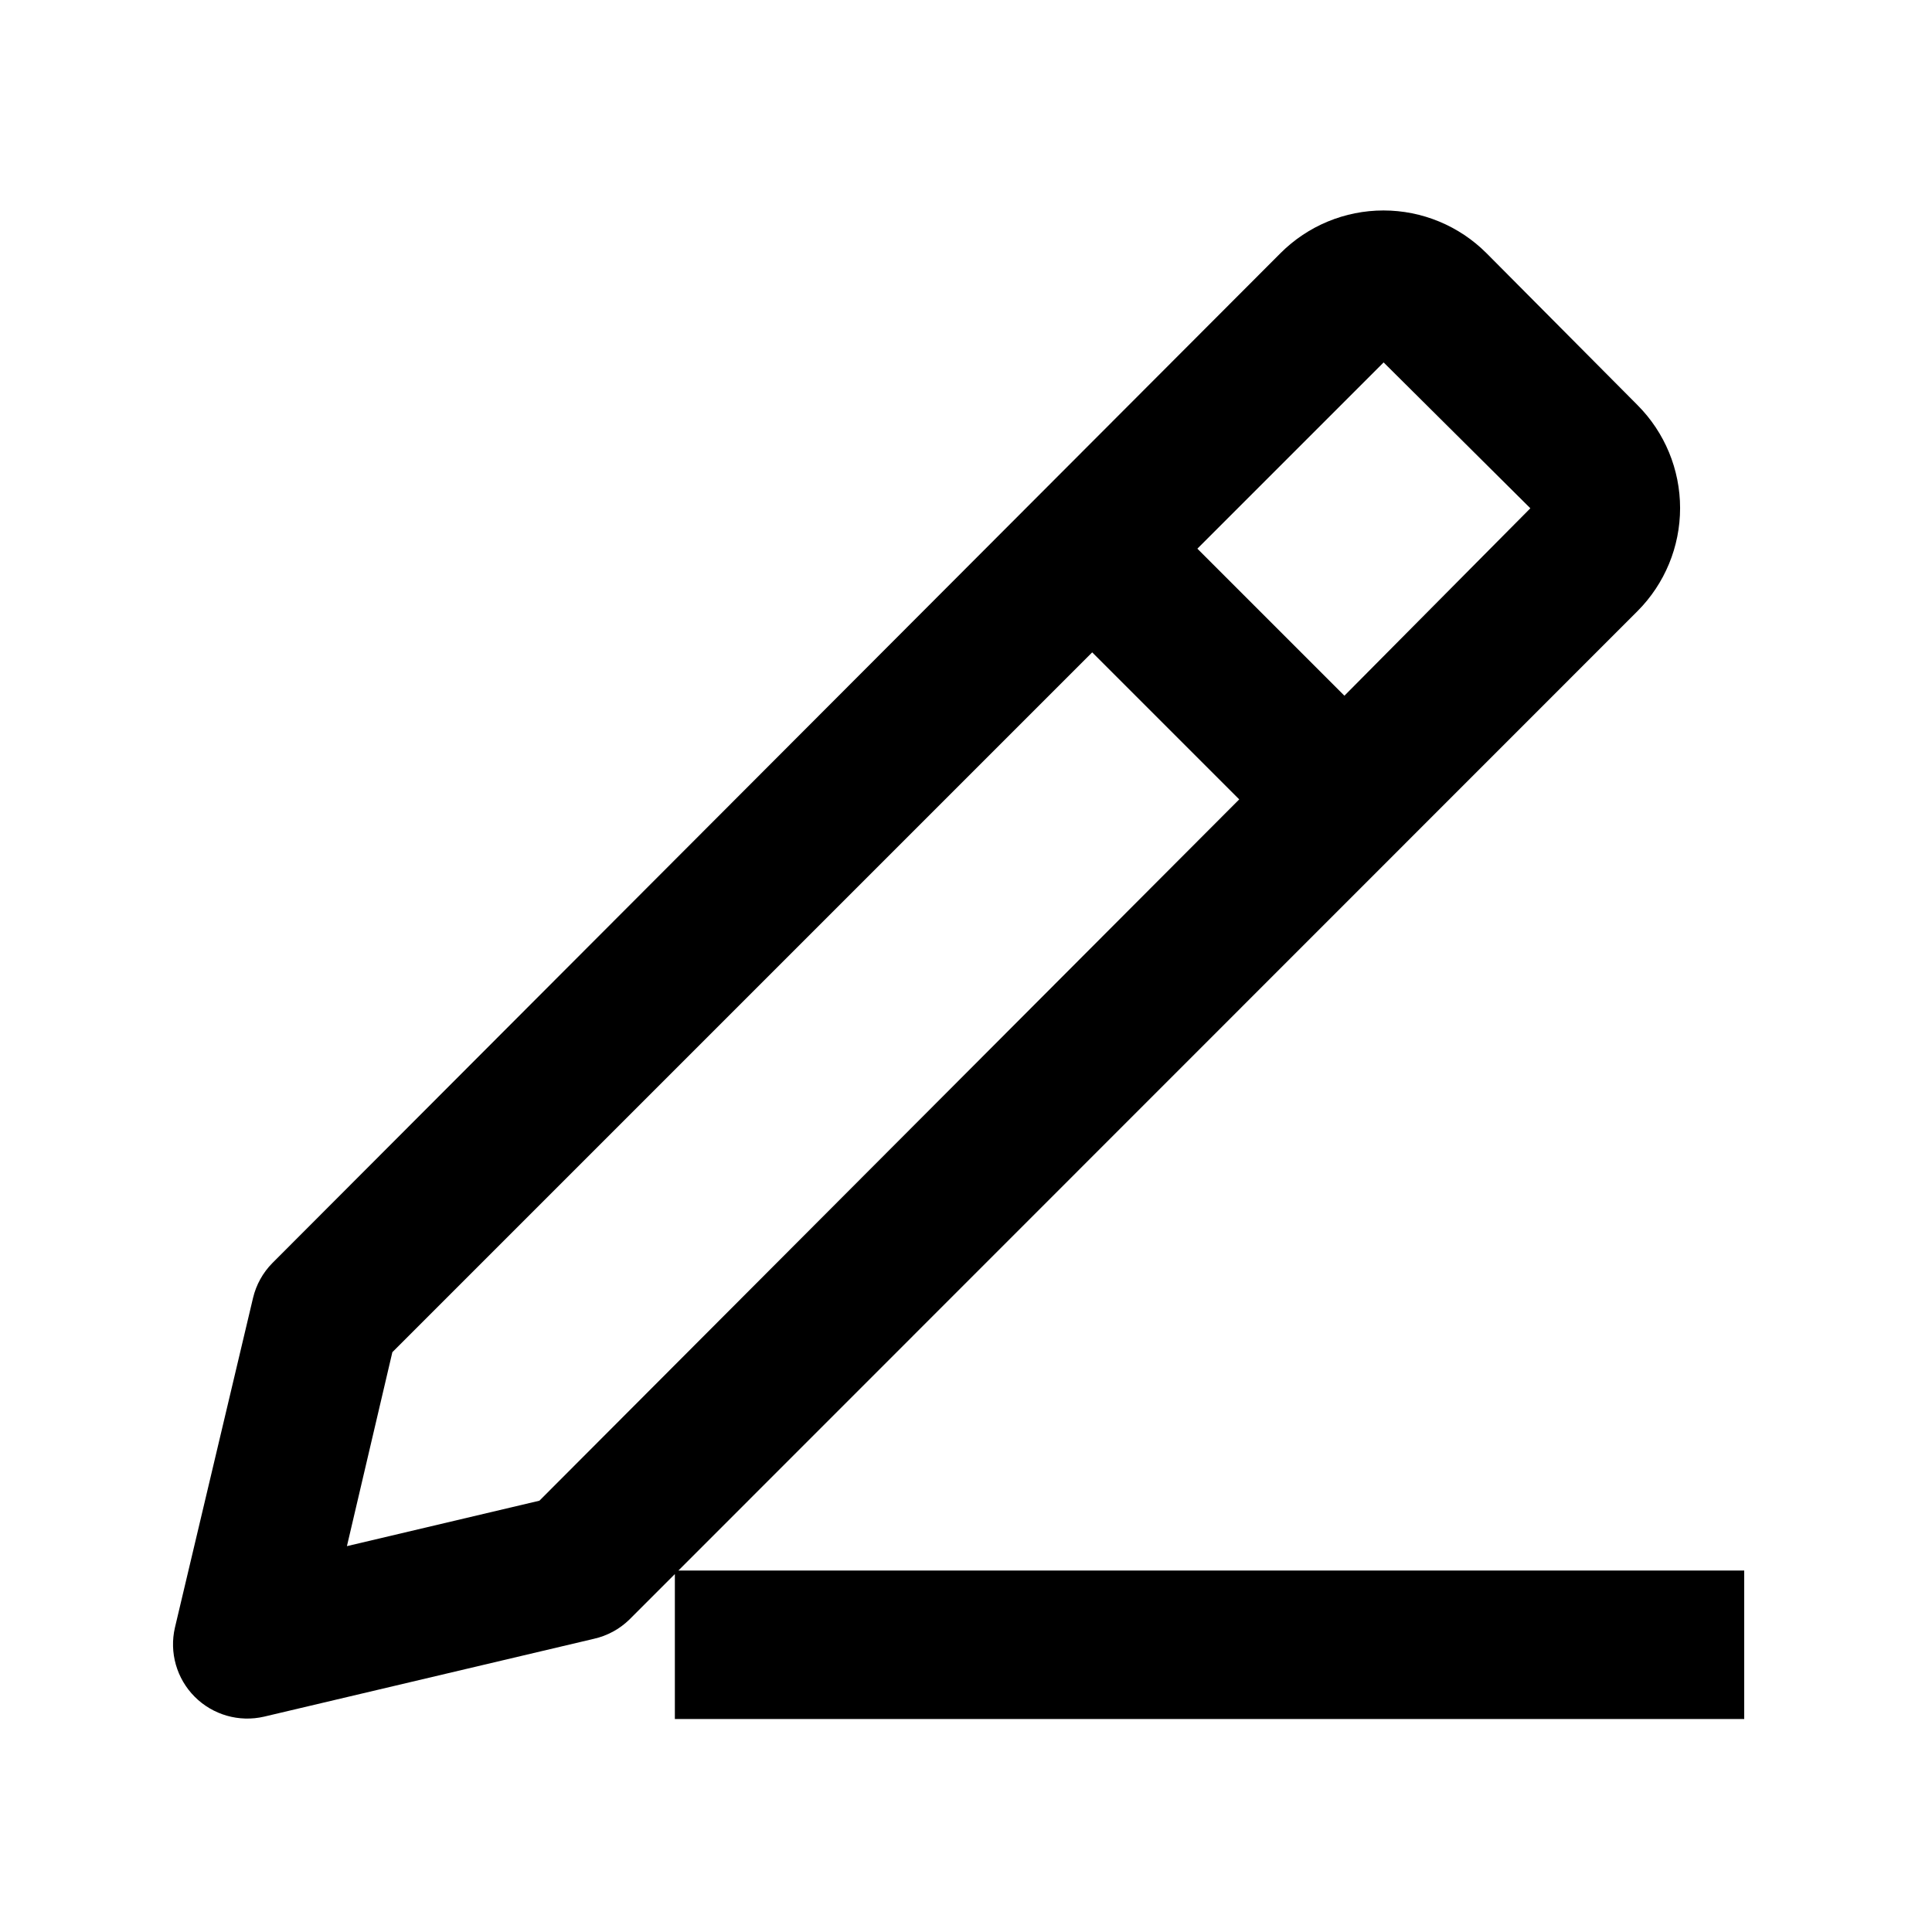
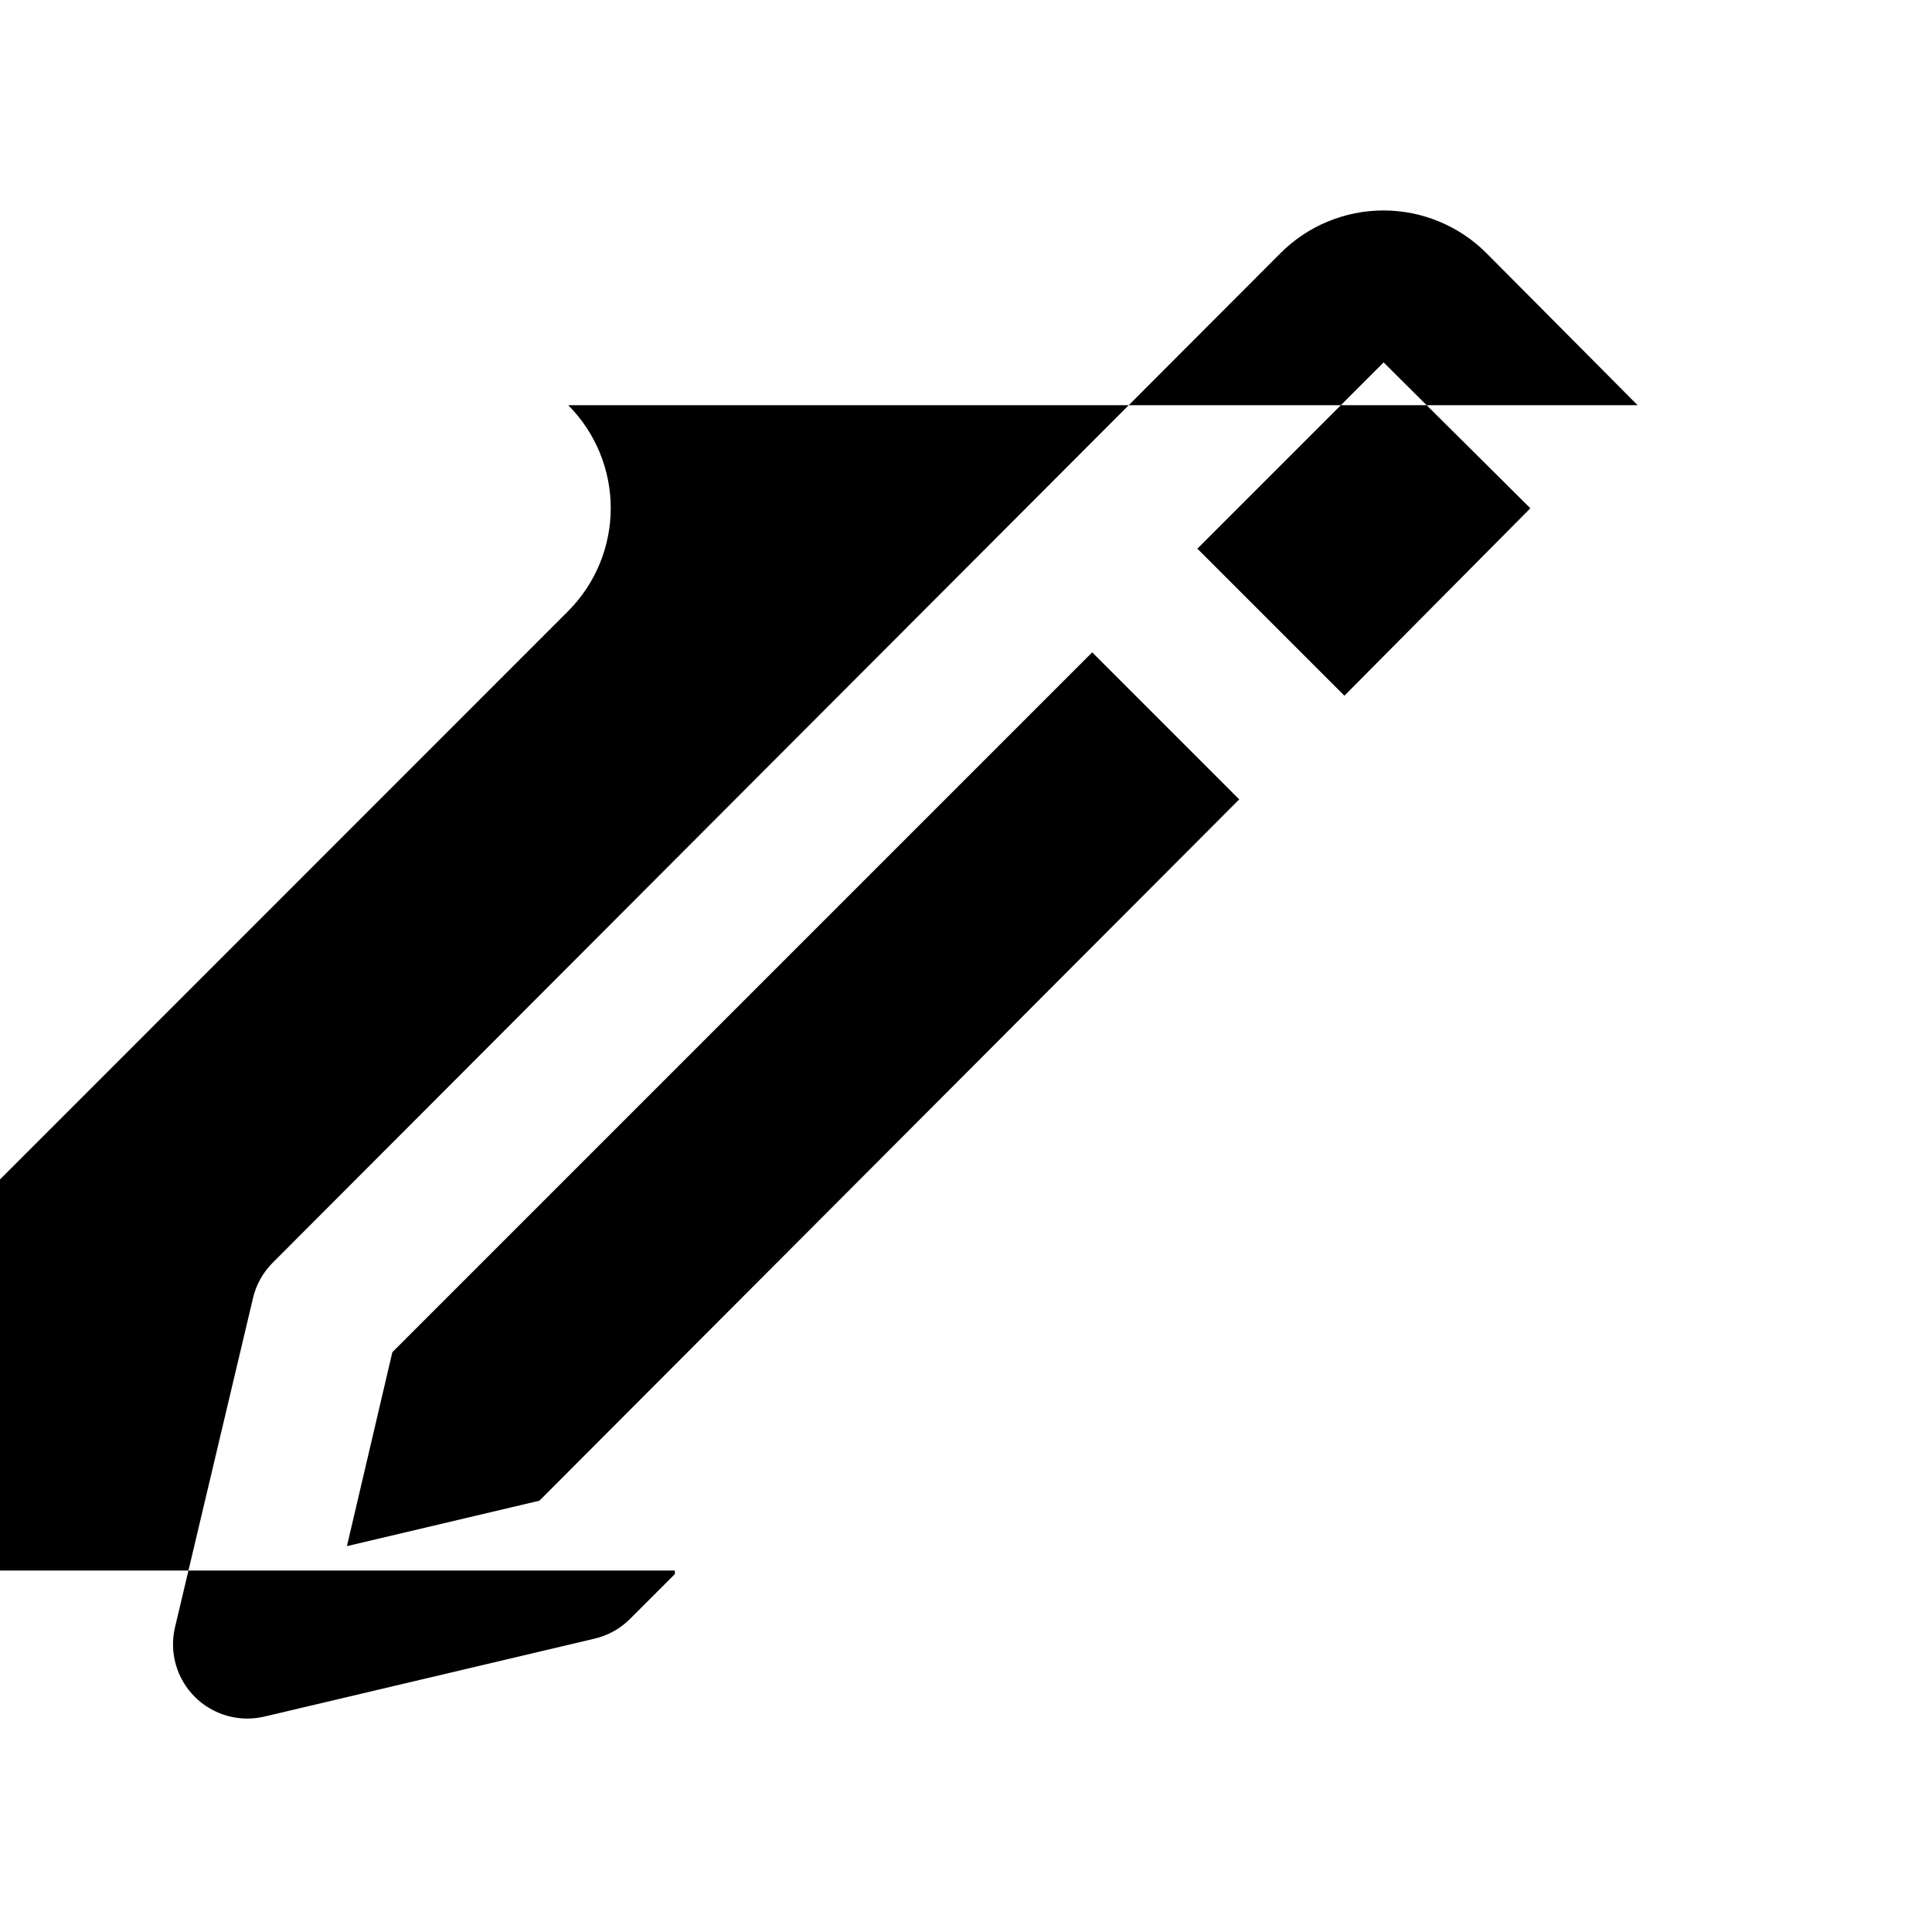
<svg xmlns="http://www.w3.org/2000/svg" fill="#000000" width="800px" height="800px" version="1.1" viewBox="144 144 512 512">
-   <path d="m577.98 251.38-40.066-40.305c-7.234-7.234-17.047-11.301-27.277-11.301s-20.043 4.066-27.277 11.301l-267.18 267.65c-2.516 2.547-4.285 5.731-5.117 9.211l-20.703 87.379c-1.535 6.617 0.453 13.559 5.254 18.359 4.805 4.805 11.746 6.789 18.363 5.258l87.379-20.625c3.562-0.793 6.836-2.566 9.445-5.117l12.043-12.043v38.414h283.39v-39.359h-282.45l254.19-254.27c7.215-7.246 11.266-17.055 11.266-27.277 0-10.227-4.051-20.035-11.266-27.277zm-291.03 290.32-51.012 12.043 12.043-51.402 185.46-185.46 38.965 38.965zm213.33-213.33-38.965-38.965 49.359-49.359 38.883 38.652z" />
+   <path d="m577.98 251.38-40.066-40.305c-7.234-7.234-17.047-11.301-27.277-11.301s-20.043 4.066-27.277 11.301l-267.18 267.65c-2.516 2.547-4.285 5.731-5.117 9.211l-20.703 87.379c-1.535 6.617 0.453 13.559 5.254 18.359 4.805 4.805 11.746 6.789 18.363 5.258l87.379-20.625c3.562-0.793 6.836-2.566 9.445-5.117l12.043-12.043v38.414v-39.359h-282.45l254.19-254.27c7.215-7.246 11.266-17.055 11.266-27.277 0-10.227-4.051-20.035-11.266-27.277zm-291.03 290.32-51.012 12.043 12.043-51.402 185.46-185.46 38.965 38.965zm213.33-213.33-38.965-38.965 49.359-49.359 38.883 38.652z" />
</svg>